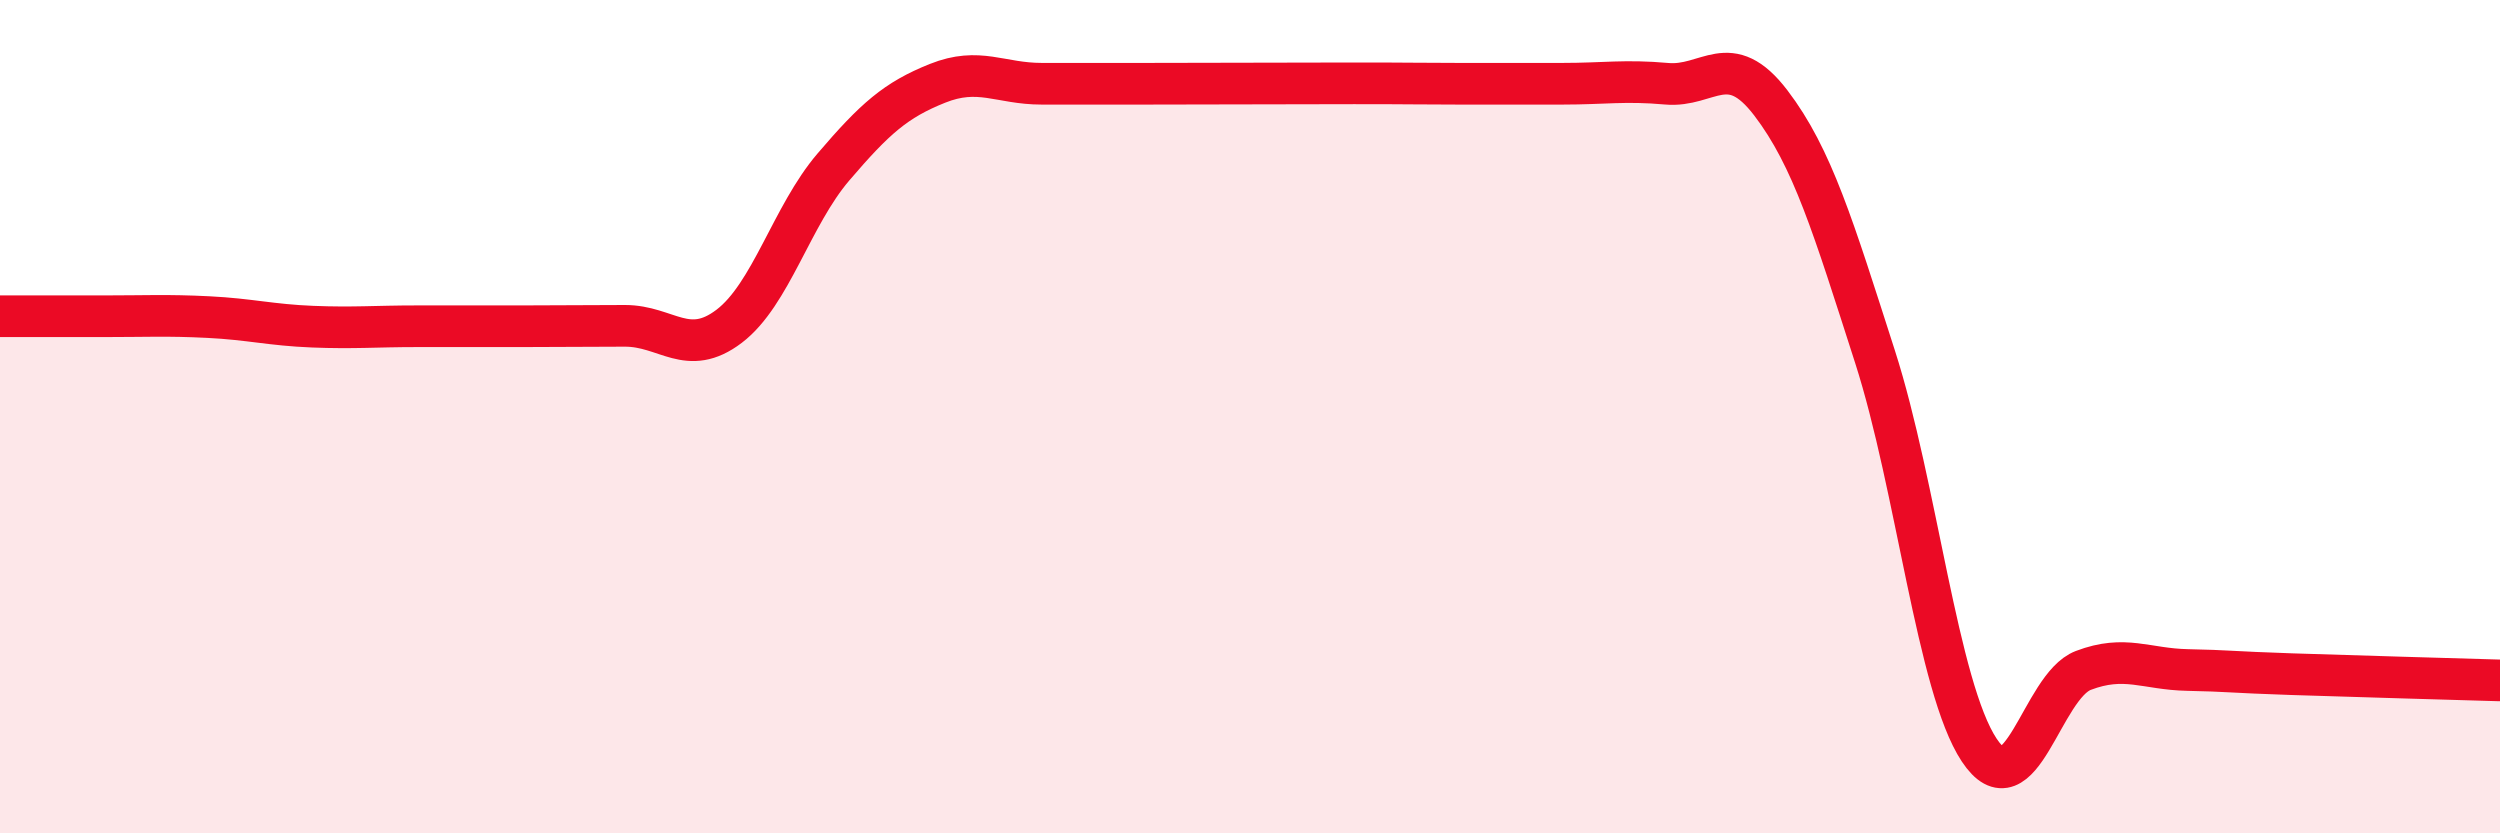
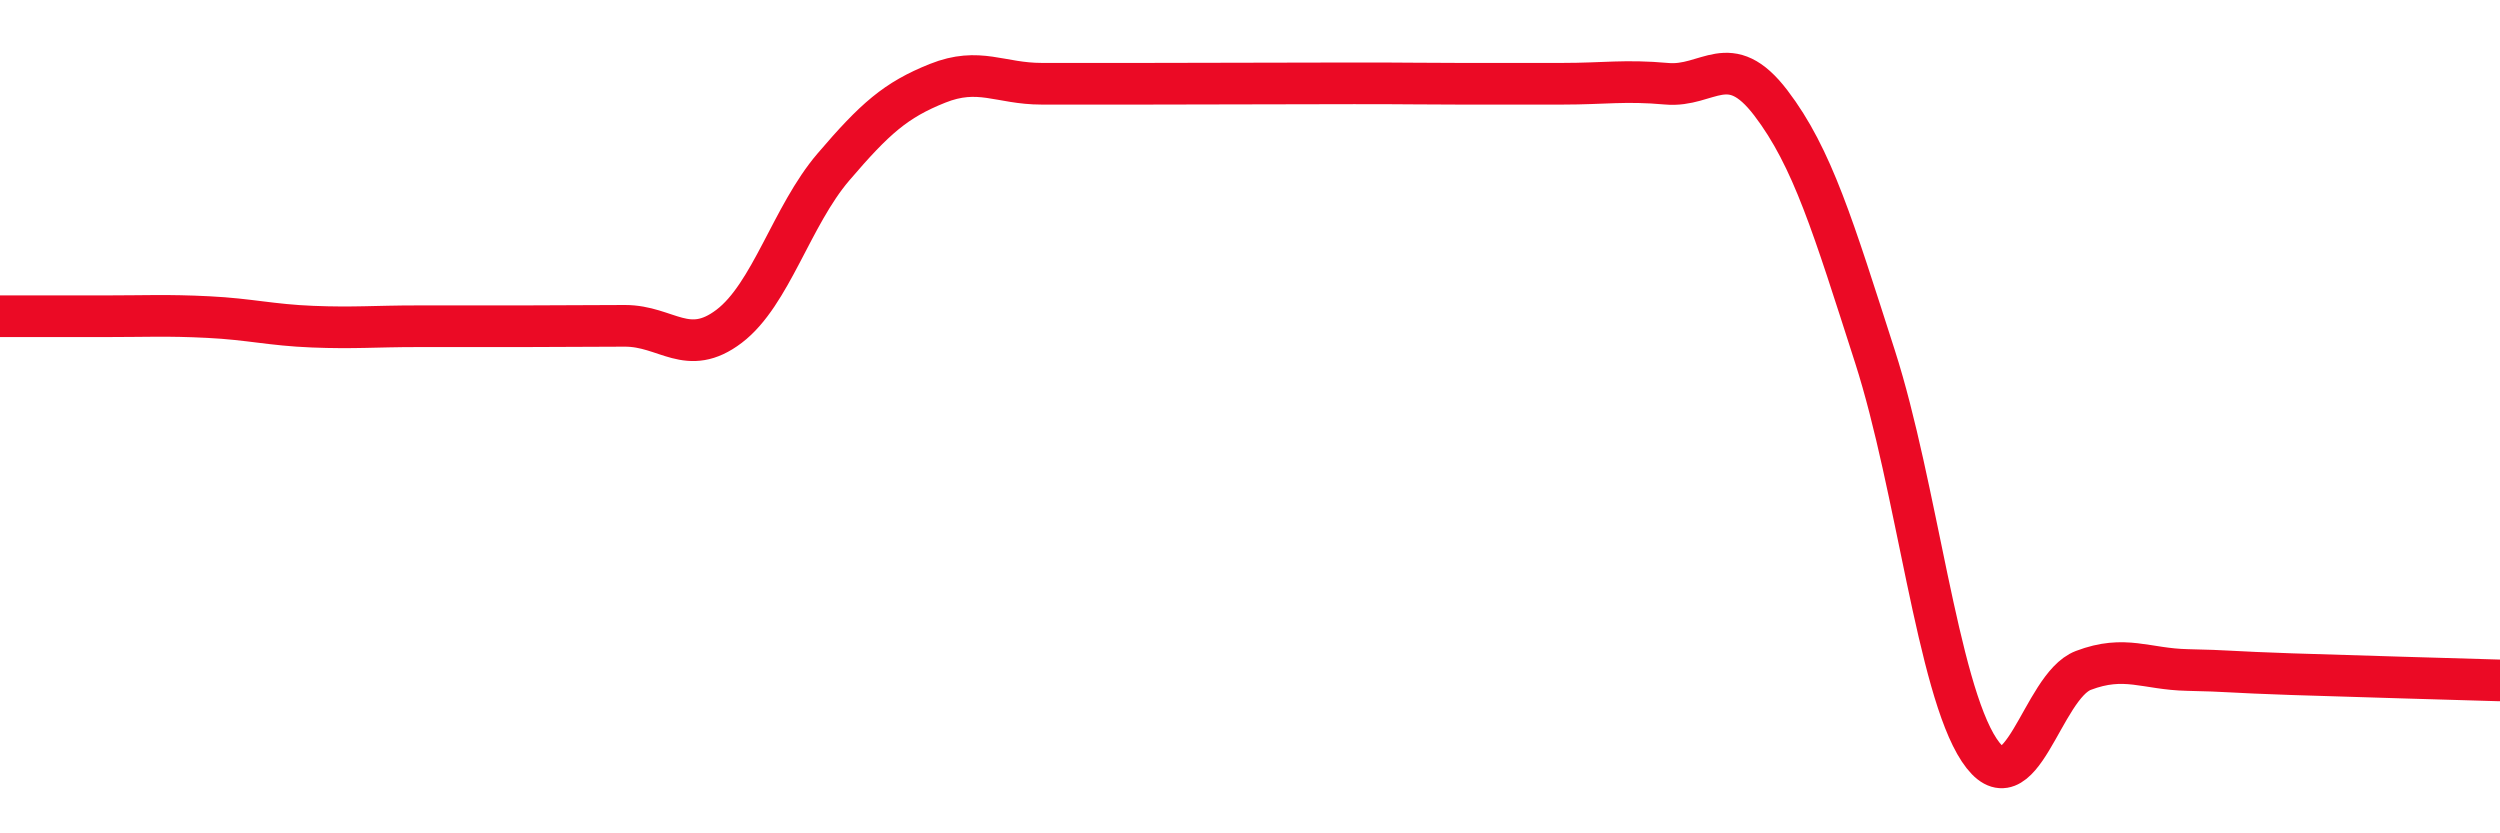
<svg xmlns="http://www.w3.org/2000/svg" width="60" height="20" viewBox="0 0 60 20">
-   <path d="M 0,7.59 C 0.5,7.59 1.5,7.59 2.5,7.59 C 3.5,7.59 4,7.56 5,7.61 C 6,7.66 6.5,7.8 7.5,7.84 C 8.5,7.88 9,7.83 10,7.83 C 11,7.83 11.5,7.83 12.5,7.83 C 13.5,7.83 14,7.82 15,7.82 C 16,7.82 16.5,8.59 17.5,7.83 C 18.5,7.07 19,5.18 20,4.01 C 21,2.84 21.5,2.4 22.5,2 C 23.5,1.6 24,2.01 25,2.01 C 26,2.01 26,2.01 27.5,2.01 C 29,2.01 31,2 32.5,2 C 34,2 34,2.01 35,2.01 C 36,2.01 36.5,2.01 37.5,2.01 C 38.5,2.01 39,1.92 40,2.01 C 41,2.1 41.5,1.16 42.5,2.47 C 43.5,3.78 44,5.45 45,8.56 C 46,11.67 46.5,16.49 47.5,18 C 48.5,19.51 49,16.47 50,16.09 C 51,15.71 51.5,16.06 52.5,16.08 C 53.5,16.1 53.5,16.13 55,16.18 C 56.5,16.23 59,16.3 60,16.33L60 20L0 20Z" fill="#EB0A25" opacity="0.1" stroke-linecap="round" stroke-linejoin="round" />
  <path d="M 0,7.59 C 0.5,7.59 1.5,7.59 2.5,7.59 C 3.5,7.59 4,7.56 5,7.61 C 6,7.66 6.5,7.8 7.5,7.84 C 8.5,7.88 9,7.83 10,7.83 C 11,7.83 11.5,7.83 12.5,7.83 C 13.5,7.83 14,7.82 15,7.82 C 16,7.82 16.5,8.59 17.5,7.83 C 18.5,7.07 19,5.18 20,4.01 C 21,2.84 21.5,2.4 22.5,2 C 23.5,1.6 24,2.01 25,2.01 C 26,2.01 26,2.01 27.5,2.01 C 29,2.01 31,2 32.5,2 C 34,2 34,2.01 35,2.01 C 36,2.01 36.5,2.01 37.5,2.01 C 38.5,2.01 39,1.92 40,2.01 C 41,2.1 41.5,1.16 42.5,2.47 C 43.5,3.78 44,5.45 45,8.56 C 46,11.67 46.5,16.49 47.5,18 C 48.5,19.51 49,16.47 50,16.09 C 51,15.71 51.5,16.06 52.5,16.08 C 53.5,16.1 53.5,16.13 55,16.18 C 56.5,16.23 59,16.3 60,16.33" stroke="#EB0A25" stroke-width="1" fill="none" stroke-linecap="round" stroke-linejoin="round" />
</svg>